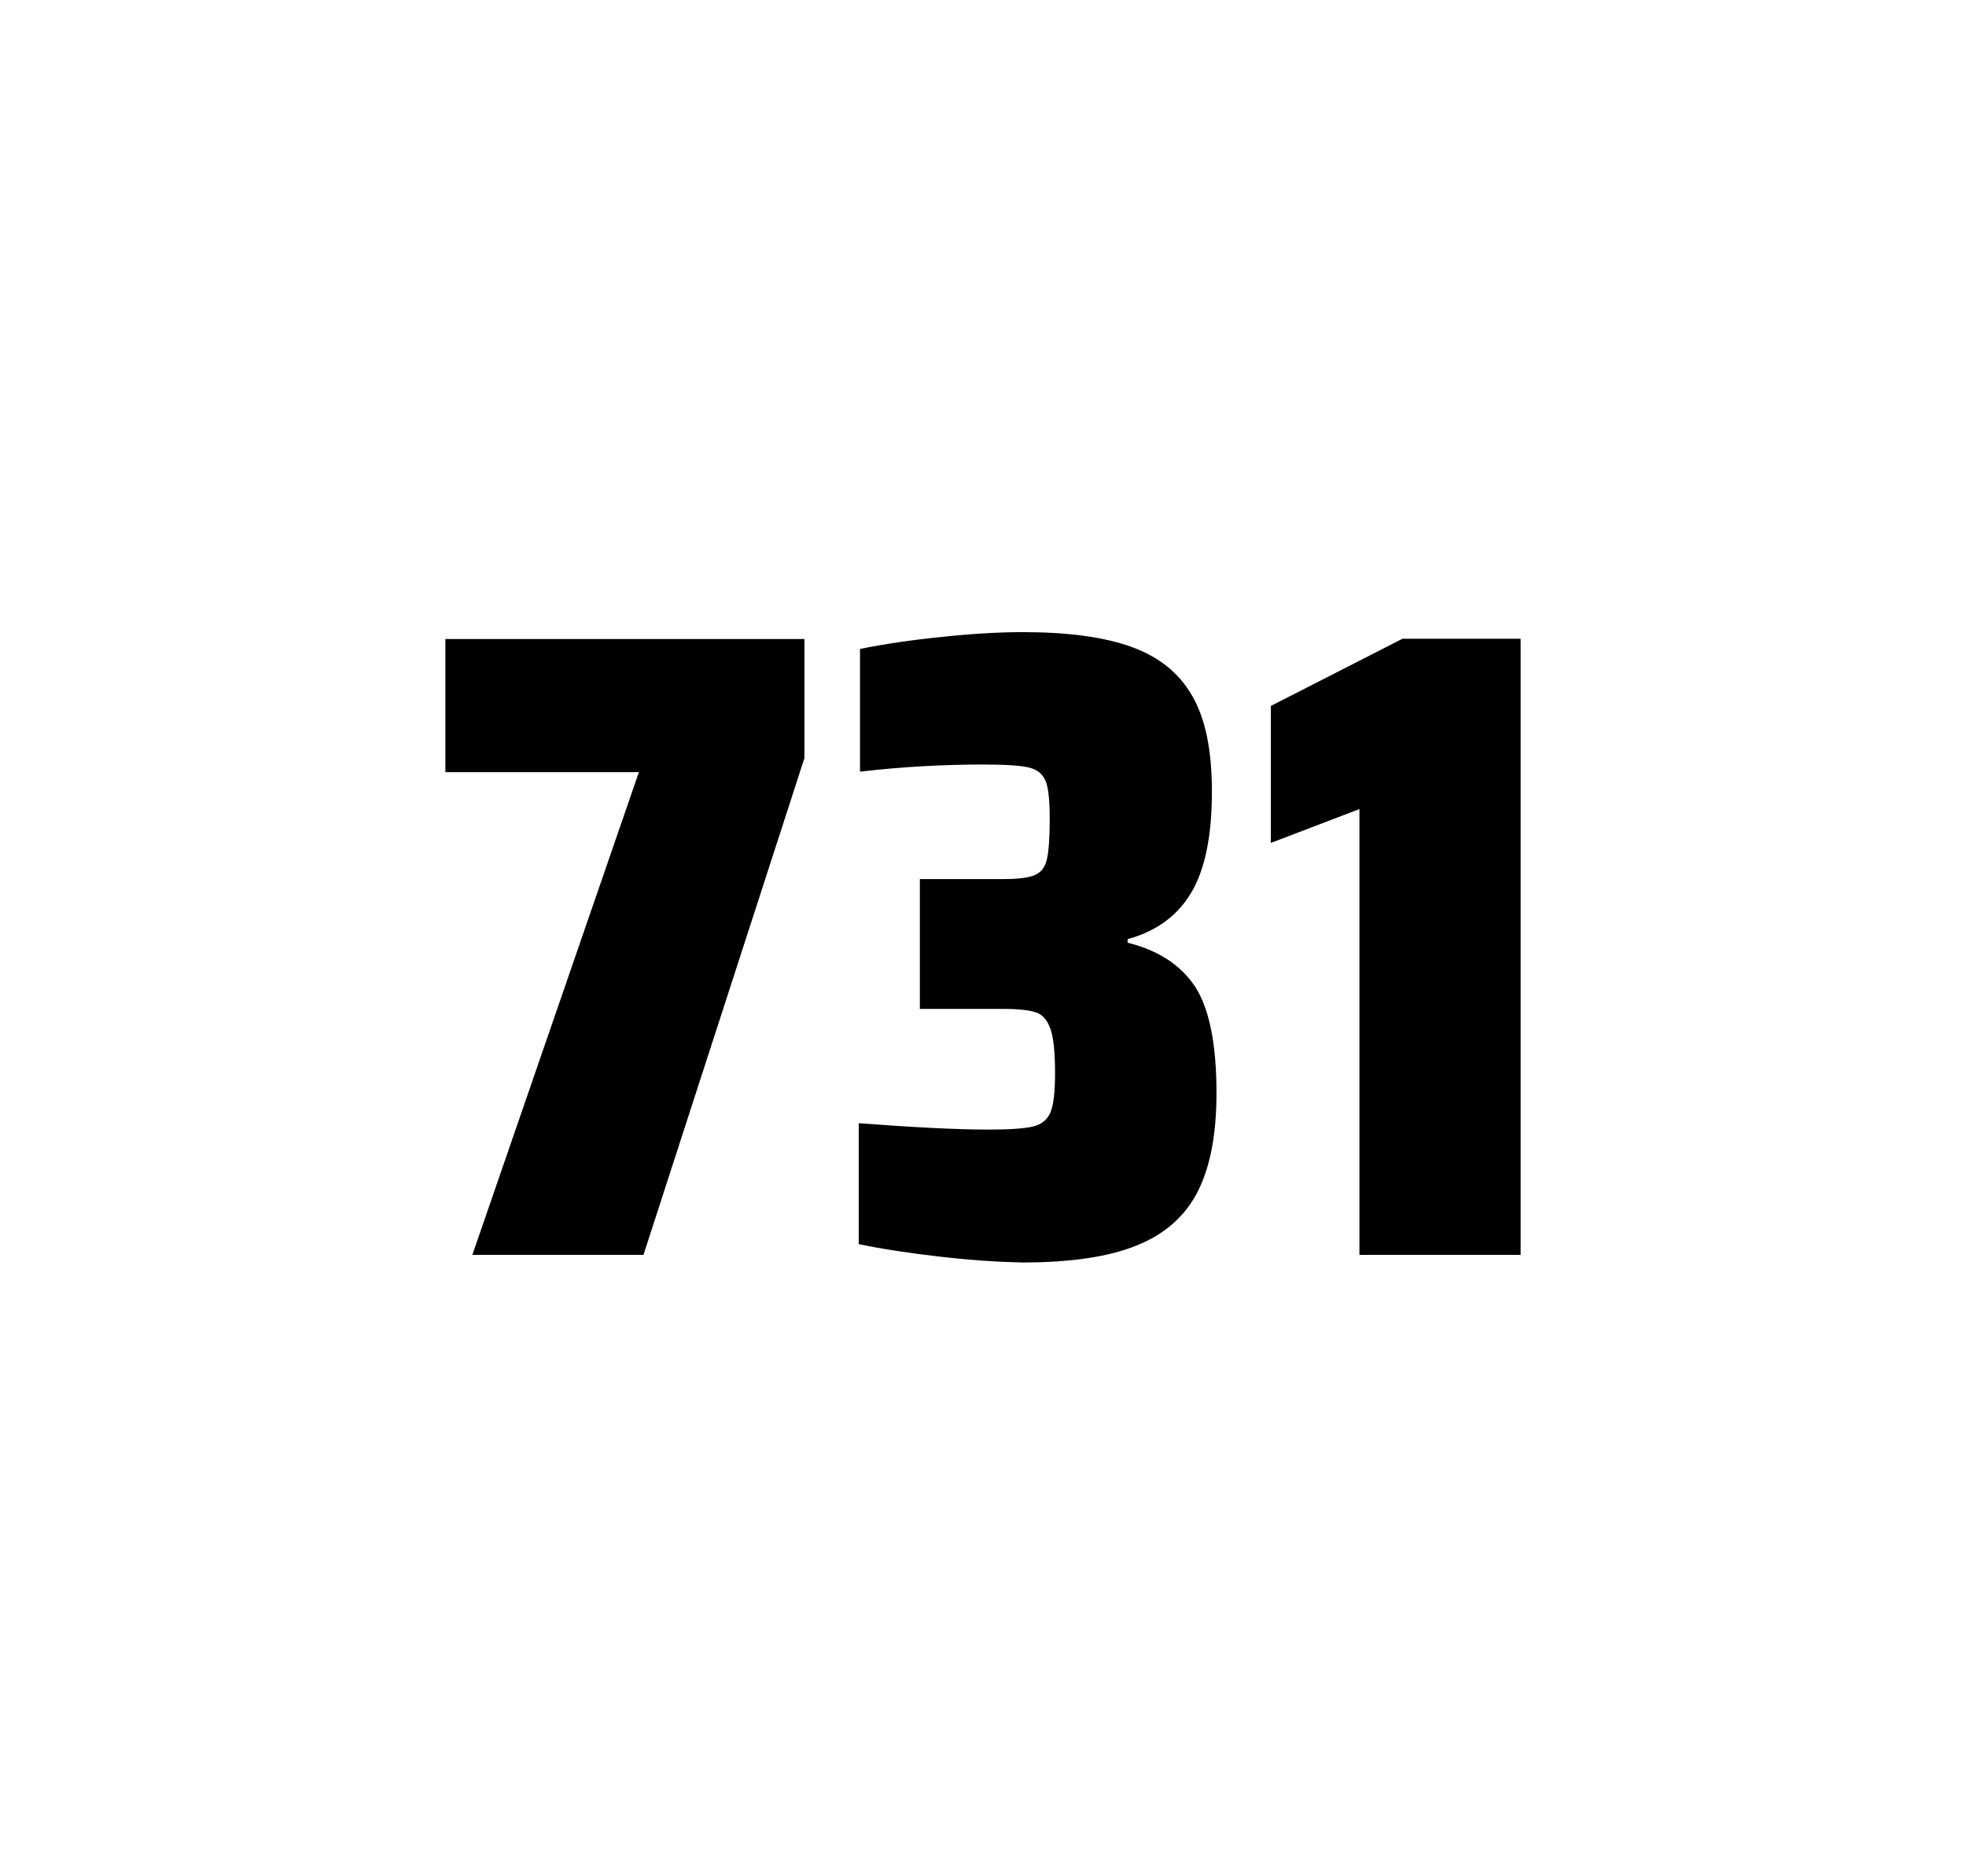
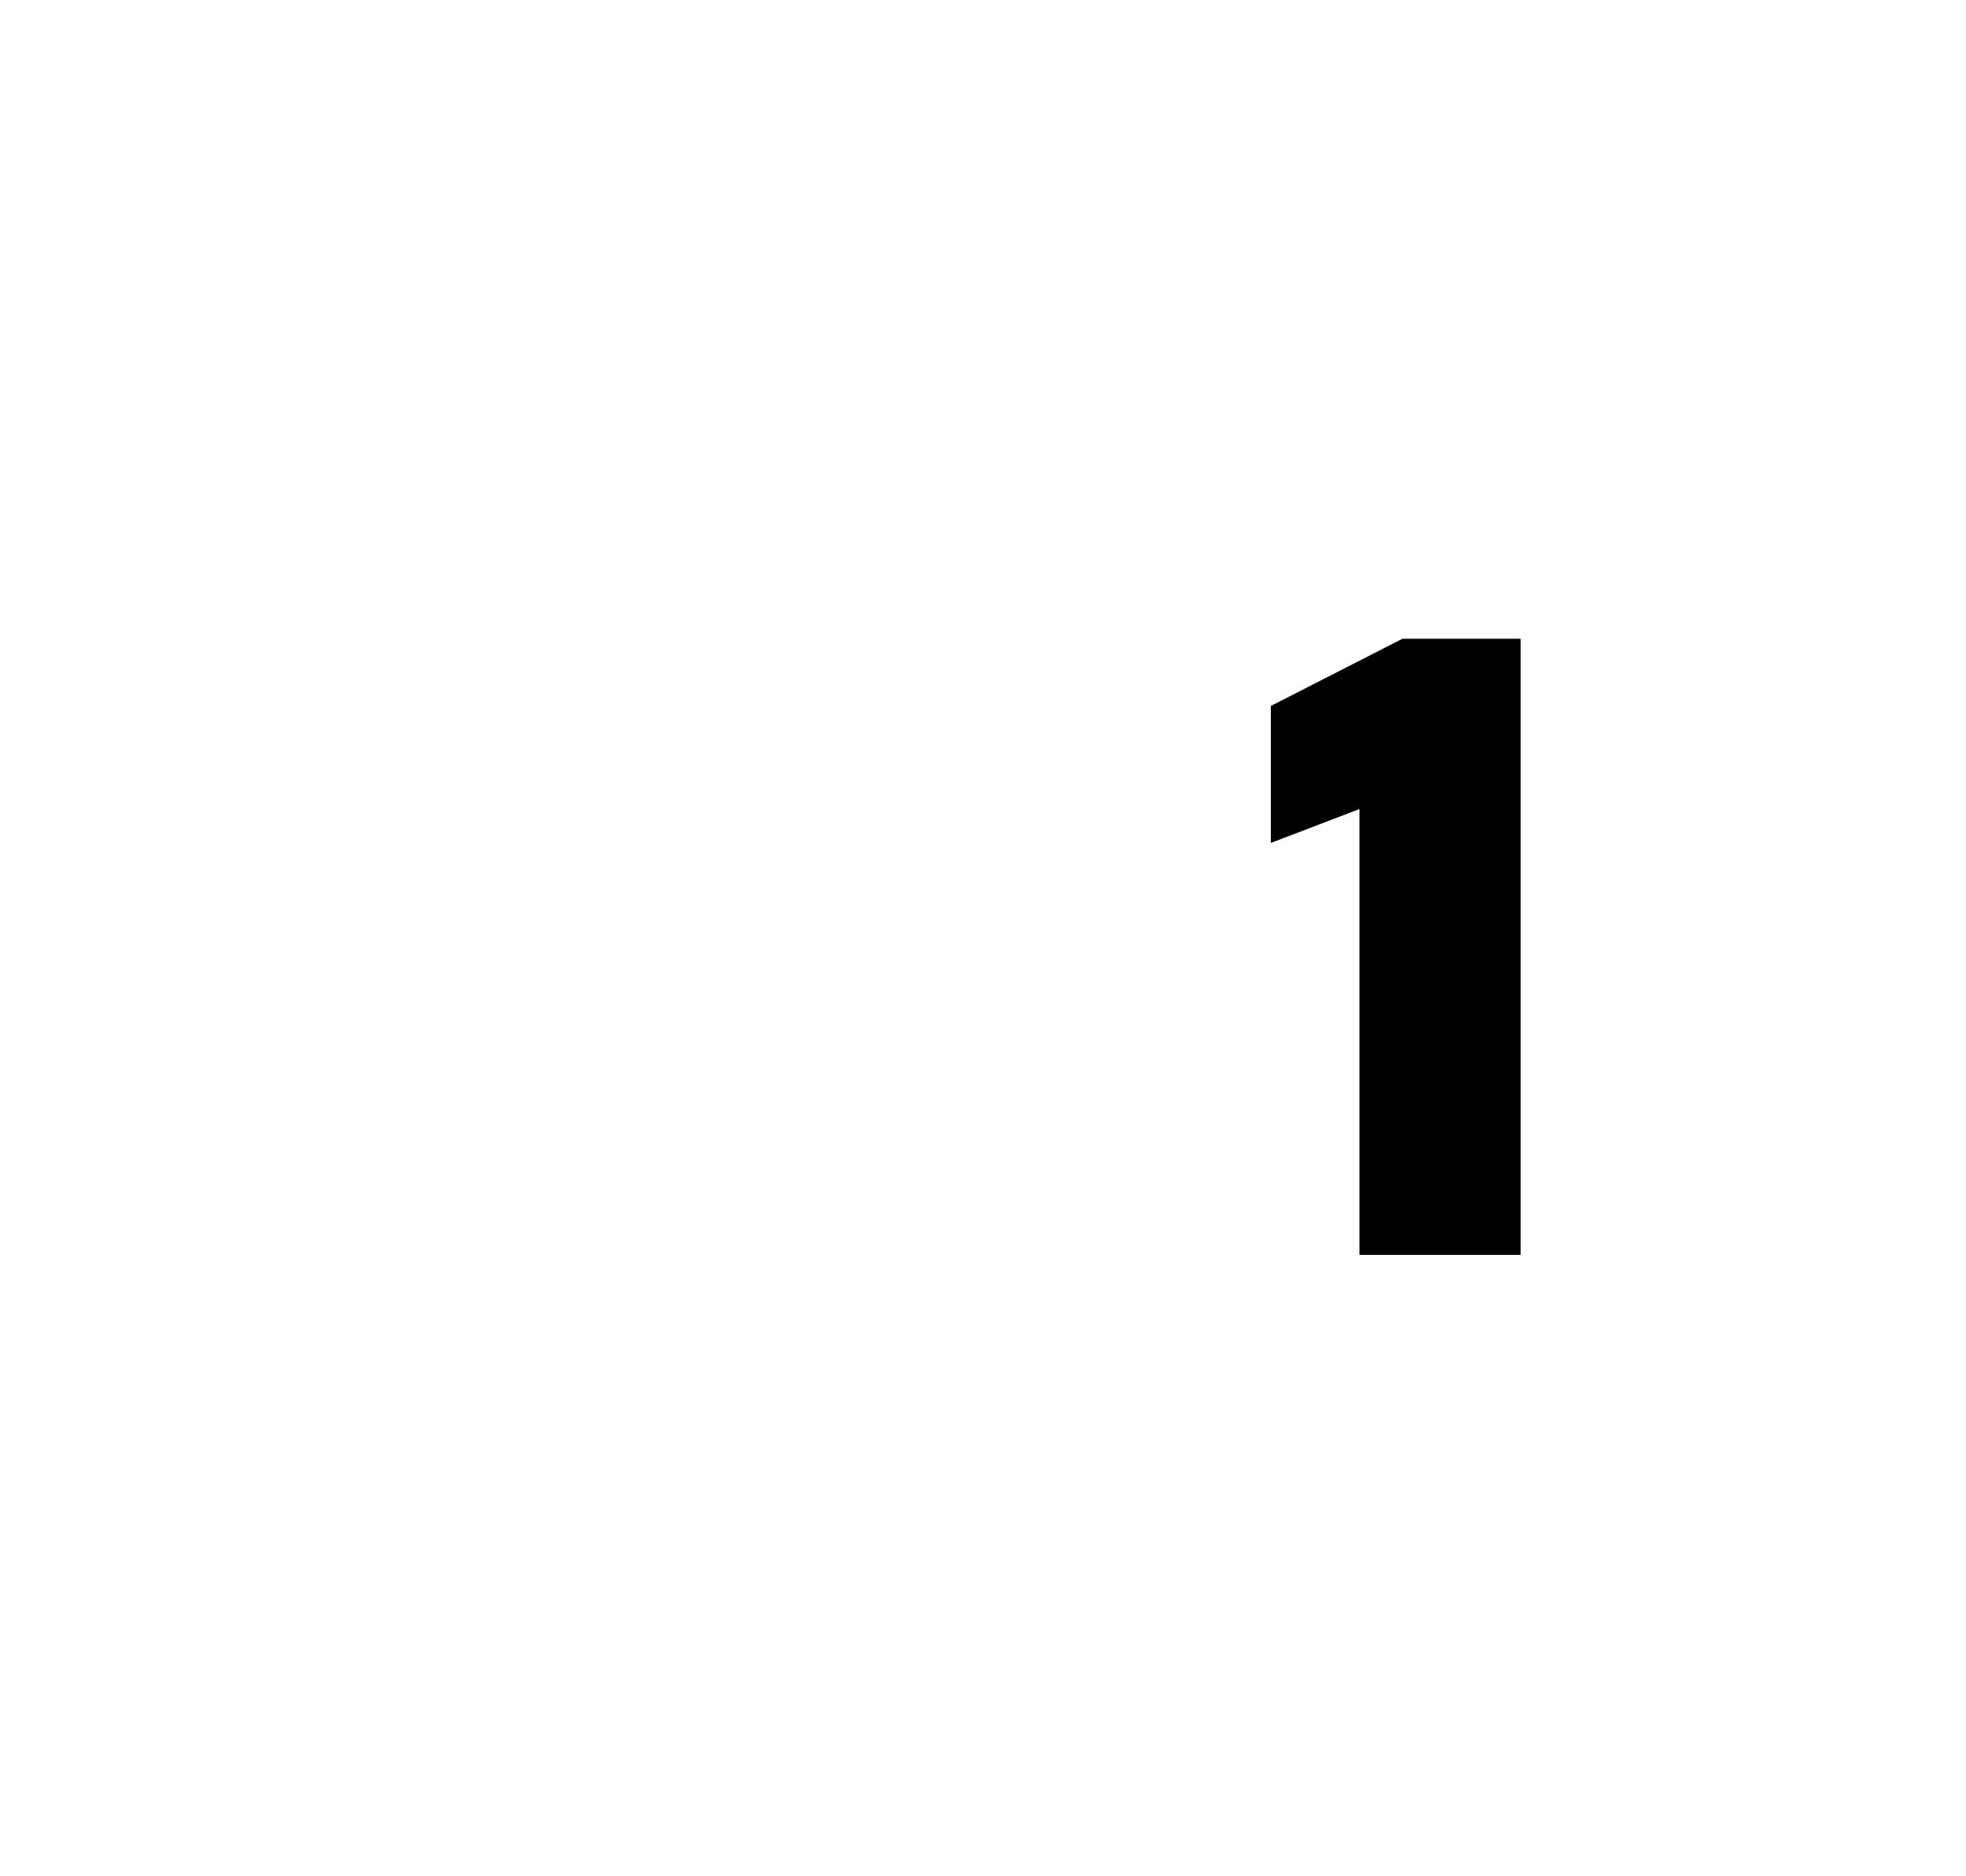
<svg xmlns="http://www.w3.org/2000/svg" version="1.1" id="wrapper" x="0px" y="0px" viewBox="0 0 772.1 737" style="enable-background:new 0 0 772.1 737;">
  <style type="text/css">
	.st0{fill:none;}
</style>
-   <path id="frame" class="st0" d="M 1.5 0 L 770.5 0 C 771.3 0 772 0.7 772 1.5 L 772 735.4 C 772 736.2 771.3 736.9 770.5 736.9 L 1.5 736.9 C 0.7 736.9 0 736.2 0 735.4 L 0 1.5 C 0 0.7 0.7 0 1.5 0 Z" />
  <g id="numbers">
-     <path id="seven" d="M 185.513 492.9 L 250.913 303.3 L 174.913 303.3 L 174.913 251 L 315.913 251 L 315.913 297.8 L 252.713 492.9 L 185.513 492.9 Z" />
-     <path id="three" d="M 369.049 493.6 C 356.949 492.2 346.349 490.6 337.249 488.7 L 337.249 441.2 C 358.549 442.8 375.549 443.7 388.249 443.7 C 396.449 443.7 402.249 443.3 405.649 442.5 C 409.049 441.7 411.349 439.8 412.549 436.9 C 413.749 434 414.349 428.9 414.349 421.6 C 414.349 413.4 413.749 407.6 412.549 404.2 C 411.349 400.8 409.549 398.6 406.949 397.7 C 404.349 396.8 400.049 396.3 393.949 396.3 L 361.249 396.3 L 361.249 345.3 L 393.949 345.3 C 399.849 345.3 403.949 344.8 406.449 343.7 C 408.949 342.6 410.449 340.6 411.149 337.5 C 411.849 334.5 412.249 329.2 412.249 321.7 C 412.249 314.4 411.749 309.5 410.649 306.8 C 409.549 304.1 407.449 302.3 404.149 301.5 C 400.849 300.7 394.849 300.3 386.249 300.3 C 370.349 300.3 354.149 301.2 337.749 303.1 L 337.749 254.9 C 347.149 253 357.749 251.4 369.749 250.2 C 381.749 248.9 392.349 248.3 401.749 248.3 C 419.349 248.3 433.549 250.2 444.349 254.1 C 455.149 258 463.149 264.4 468.249 273.4 C 473.449 282.4 475.949 294.9 475.949 310.9 C 475.949 328.3 473.249 341.5 467.849 350.6 C 462.449 359.7 454.149 365.8 442.849 368.9 L 442.849 370.3 C 455.049 373.3 463.849 379.2 469.449 387.7 C 474.949 396.3 477.749 410.2 477.749 429.4 C 477.749 445.6 475.249 458.5 470.349 468.1 C 465.449 477.7 457.449 484.8 446.449 489.2 C 435.449 493.7 420.449 495.9 401.449 495.9 C 391.849 495.7 381.149 495 369.049 493.6 Z" />
    <path id="one" d="M 533.887 492.9 L 533.887 317.8 L 499.087 331.1 L 499.087 277.3 L 550.787 250.9 L 597.187 250.9 L 597.187 492.9 L 533.887 492.9 Z" />
  </g>
</svg>